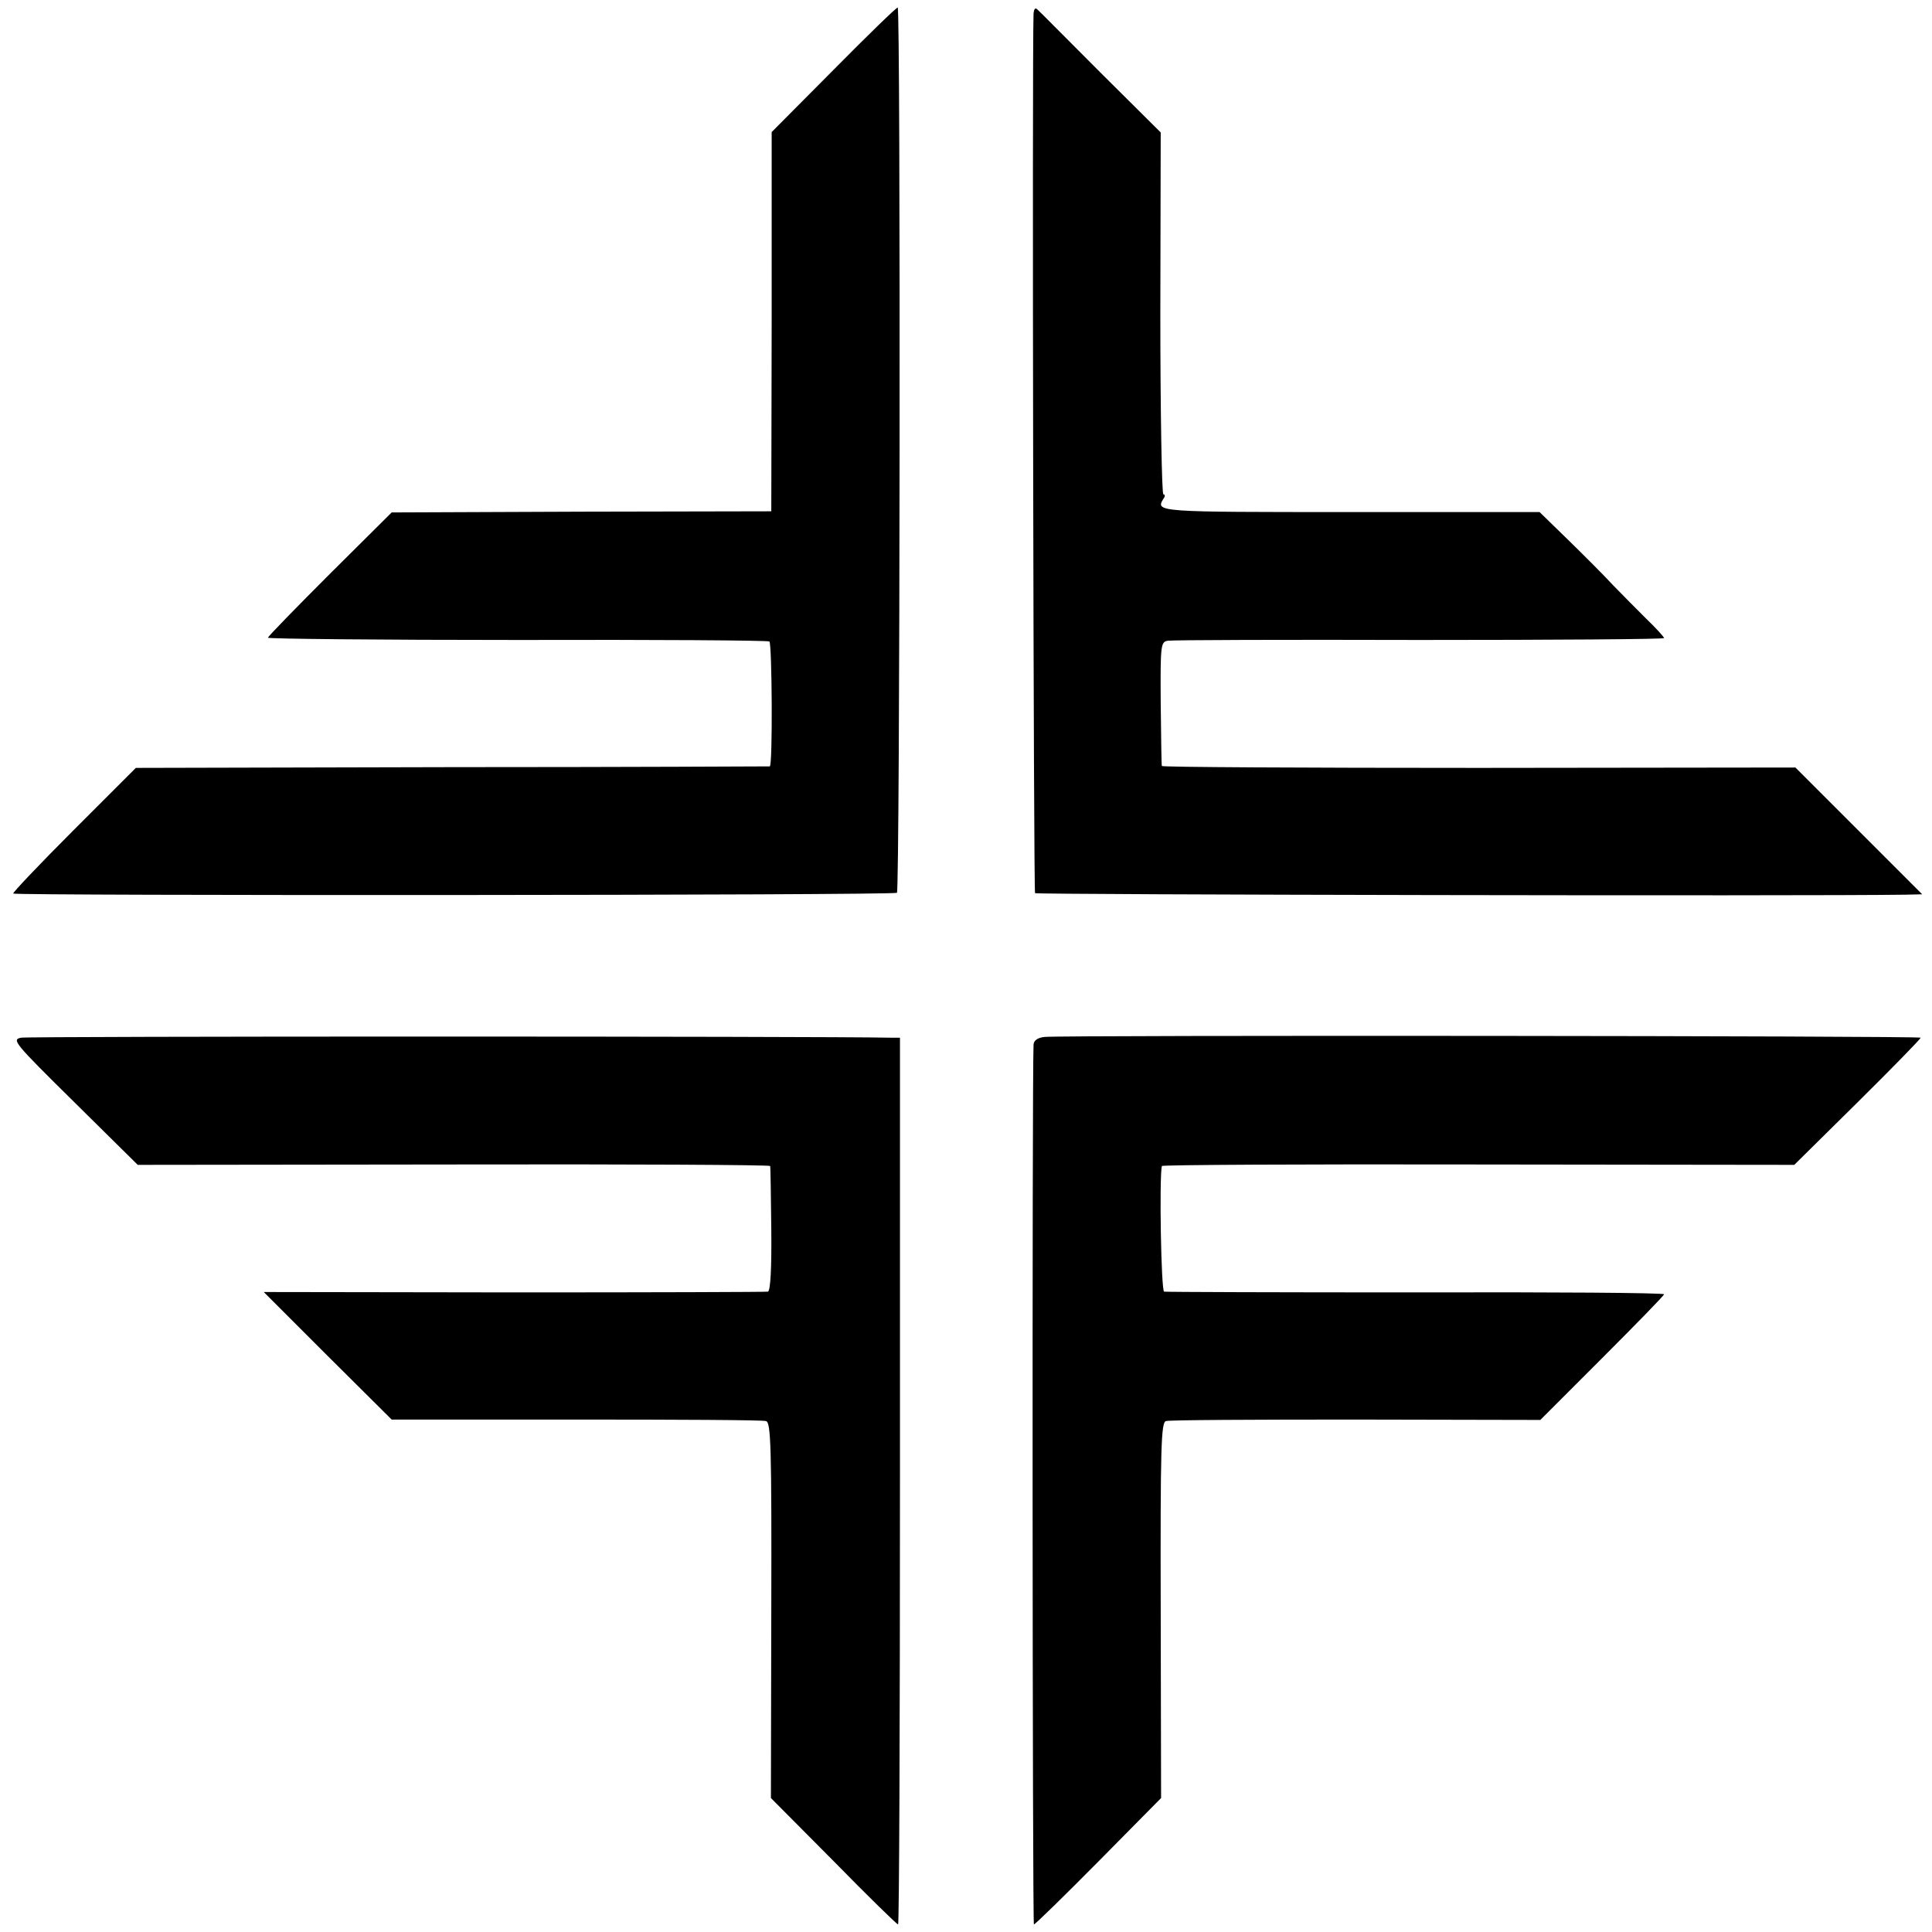
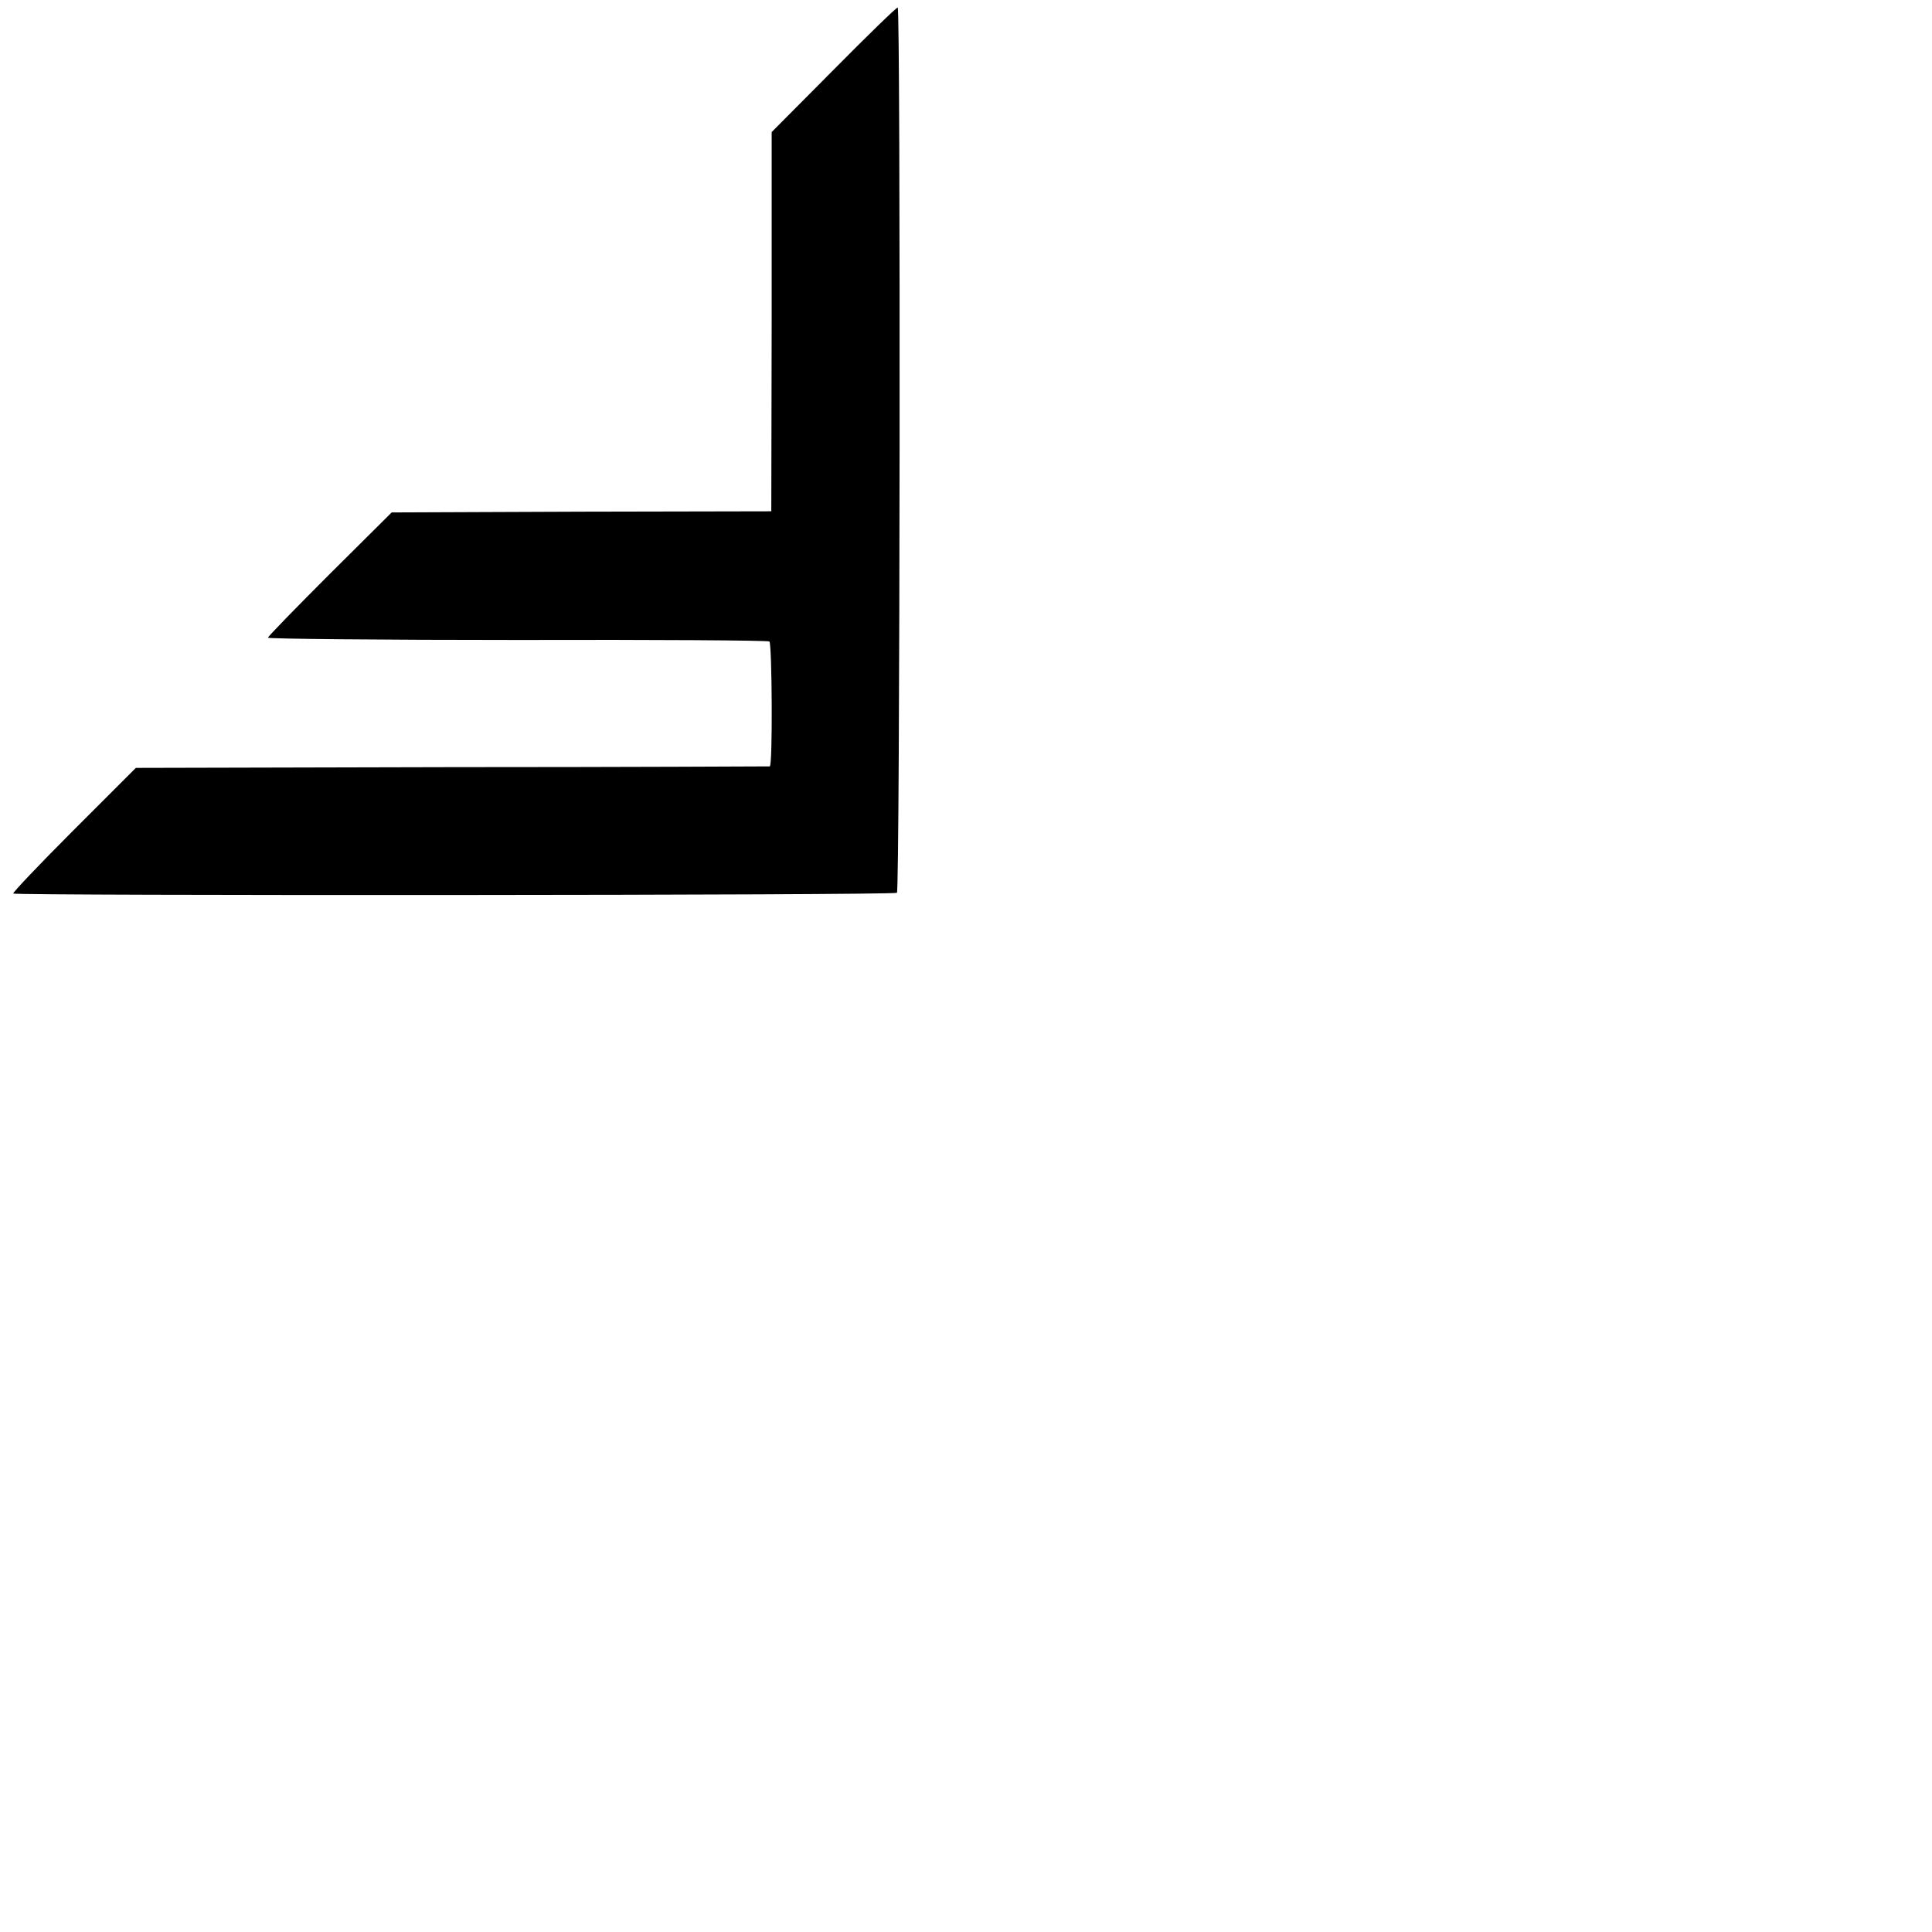
<svg xmlns="http://www.w3.org/2000/svg" version="1.0" width="512pt" height="512pt" viewBox="0 0 512 512" preserveAspectRatio="xMidYMid meet">
  <g transform="translate(0,512) scale(0.1,-0.1)" fill="#000000" stroke="none">
    <path d="M2209 4935 l-164 -165 0 -503 -1 -502 -503 -1 -503 -2 -164 -163 c-90 -90 -164 -166 -164 -169 0 -3 297 -6 661 -6 363 1 664 -1 668 -4 7 -6 9 -330 1 -331 -3 0 -382 -2 -842 -2 l-838 -2 -165 -165 c-90 -90 -162 -166 -160 -168 6 -6 2336 -5 2342 2 8 8 10 2346 2 2346 -4 0 -80 -74 -170 -165z" />
-     <path d="M2739 5084 c-4 -109 0 -2326 4 -2331 5 -4 2035 -8 2307 -4 l44 1 -168 168 -168 168 -839 -1 c-461 0 -840 2 -840 5 -1 3 -2 78 -3 167 -1 154 0 162 19 165 11 2 311 3 668 2 356 0 647 2 647 5 0 3 -22 27 -48 52 -26 26 -66 66 -89 90 -22 24 -75 77 -117 118 l-76 74 -504 0 c-511 0 -514 0 -493 35 5 6 5 12 0 12 -4 0 -8 216 -8 479 l1 480 -161 160 c-88 88 -163 164 -167 167 -5 4 -8 -1 -9 -12z" />
-     <path d="M56 2370 c-26 -5 -18 -14 141 -171 l168 -166 838 1 c460 1 837 -1 838 -4 1 -3 2 -78 3 -167 1 -103 -2 -164 -9 -166 -5 -1 -308 -2 -673 -2 l-663 1 169 -169 170 -169 488 0 c269 0 496 -1 504 -4 13 -3 15 -67 14 -501 l-1 -498 166 -167 c91 -93 168 -168 171 -168 3 0 5 529 5 1175 l0 1175 -25 0 c-187 4 -2284 4 -2304 0z" />
-     <path d="M2768 2372 c-18 -2 -28 -9 -29 -20 -4 -97 -3 -2332 1 -2332 3 0 80 75 171 167 l166 168 -1 498 c-1 434 1 498 14 501 8 3 235 4 504 4 l488 -1 164 164 c90 90 164 166 164 169 0 4 -296 6 -657 5 -362 0 -662 1 -668 2 -8 3 -13 300 -6 333 1 3 378 5 838 4 l838 -1 168 166 c92 91 167 168 167 171 0 5 -2274 7 -2322 2z" />
  </g>
</svg>